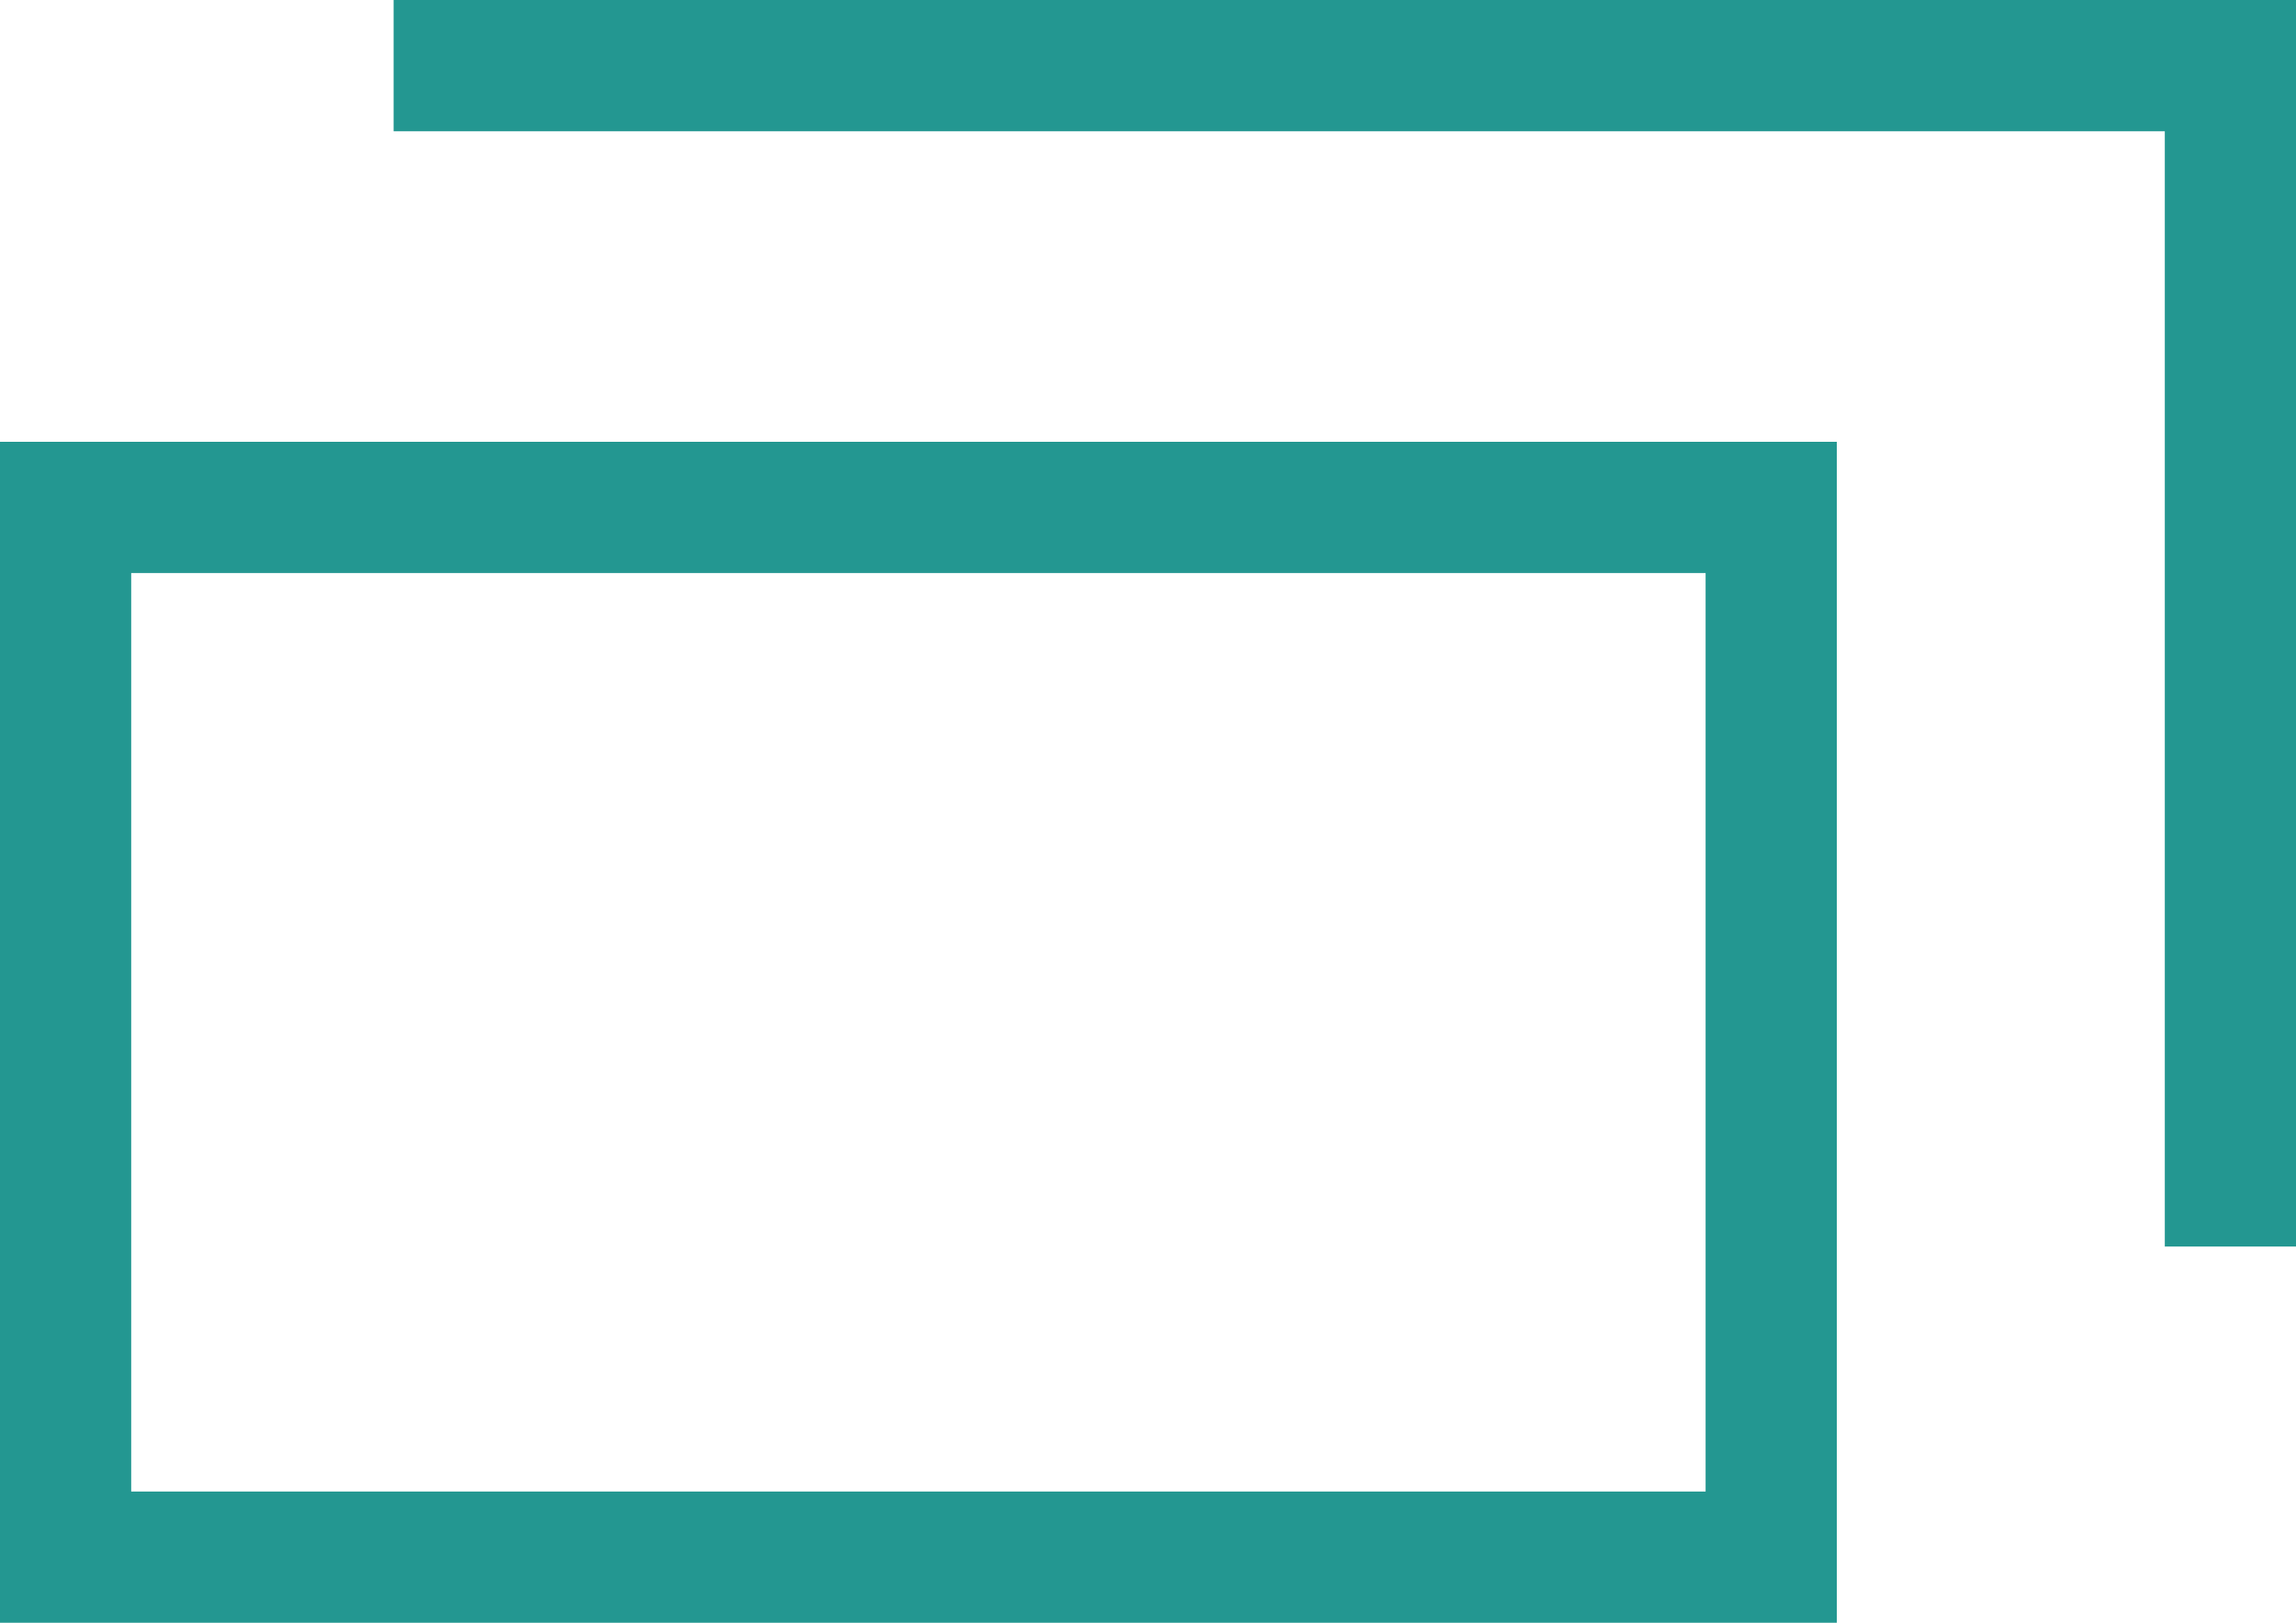
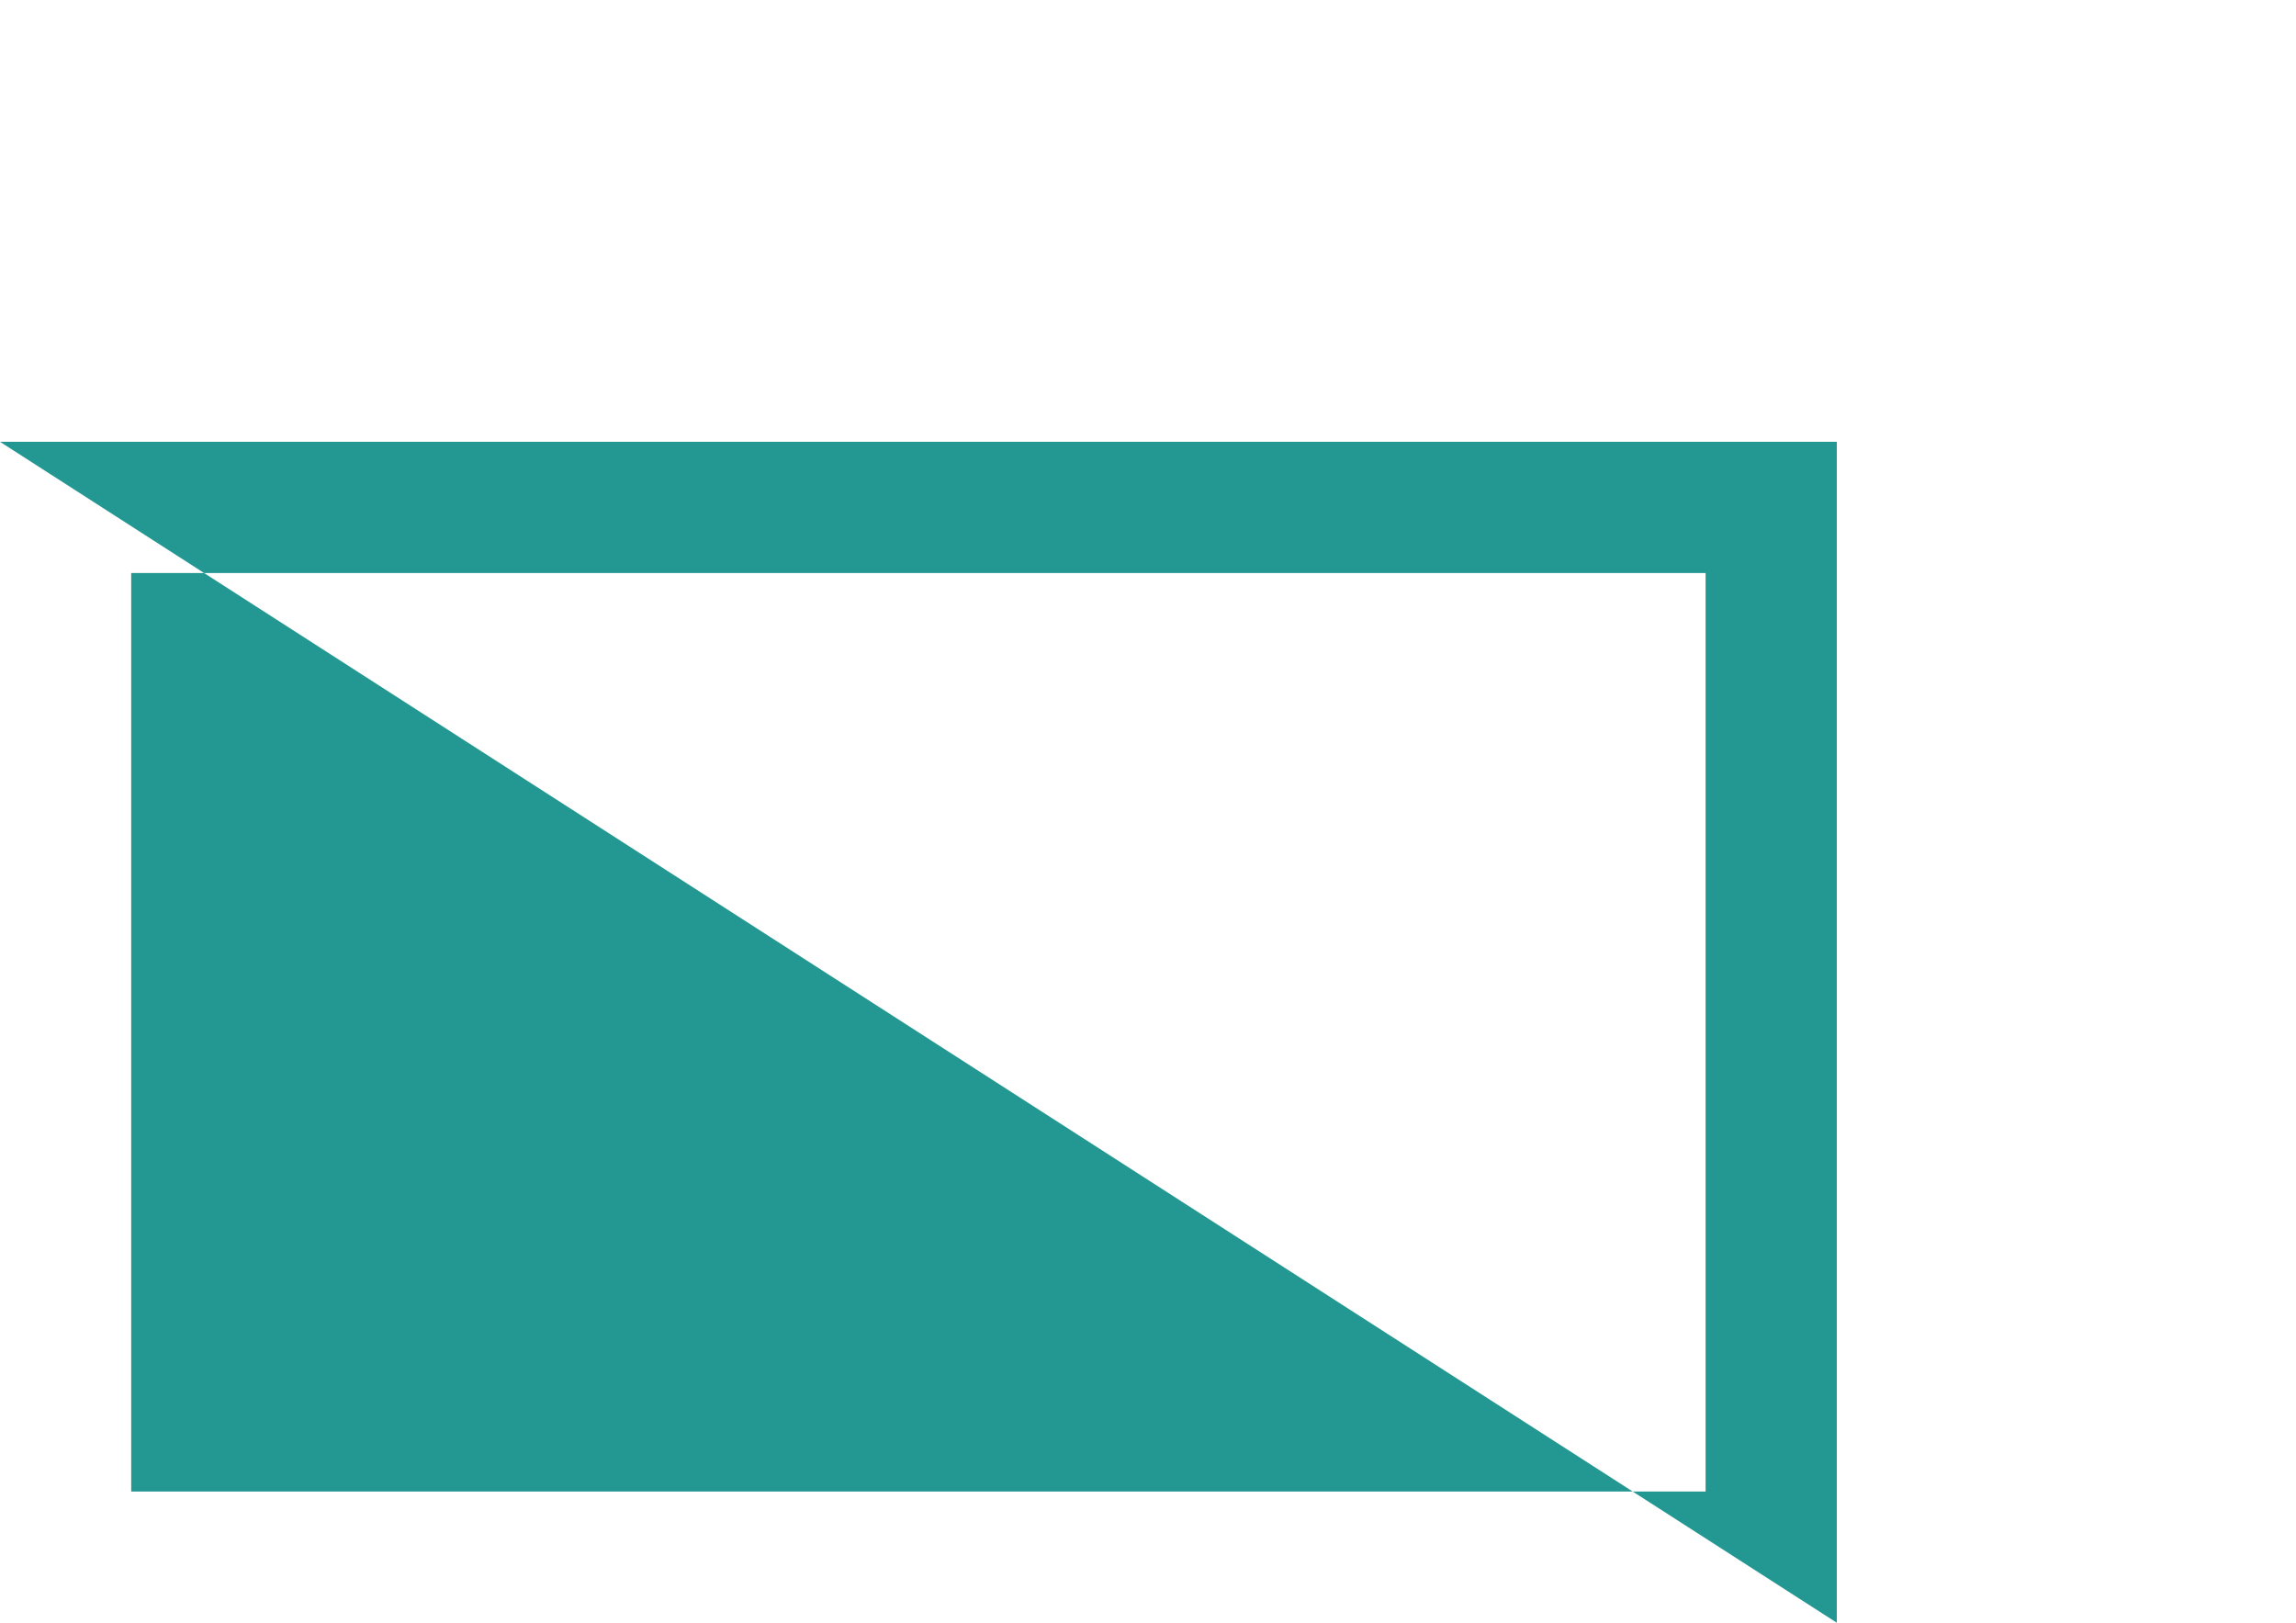
<svg xmlns="http://www.w3.org/2000/svg" width="17.5" height="12.367" viewBox="0 0 17.5 12.367">
  <g transform="translate(11573 4424)">
-     <path d="M1,1V8H13V1H1M0,0H14V9H0Z" transform="translate(-11573 -4420.633)" fill="#239791" />
-     <path d="M-16277.5,2081.133h-1v-8.5h-13.5v-1h14.5Z" transform="translate(4722 -6495.633)" fill="#239791" />
+     <path d="M1,1V8H13V1H1M0,0H14V9Z" transform="translate(-11573 -4420.633)" fill="#239791" />
  </g>
</svg>